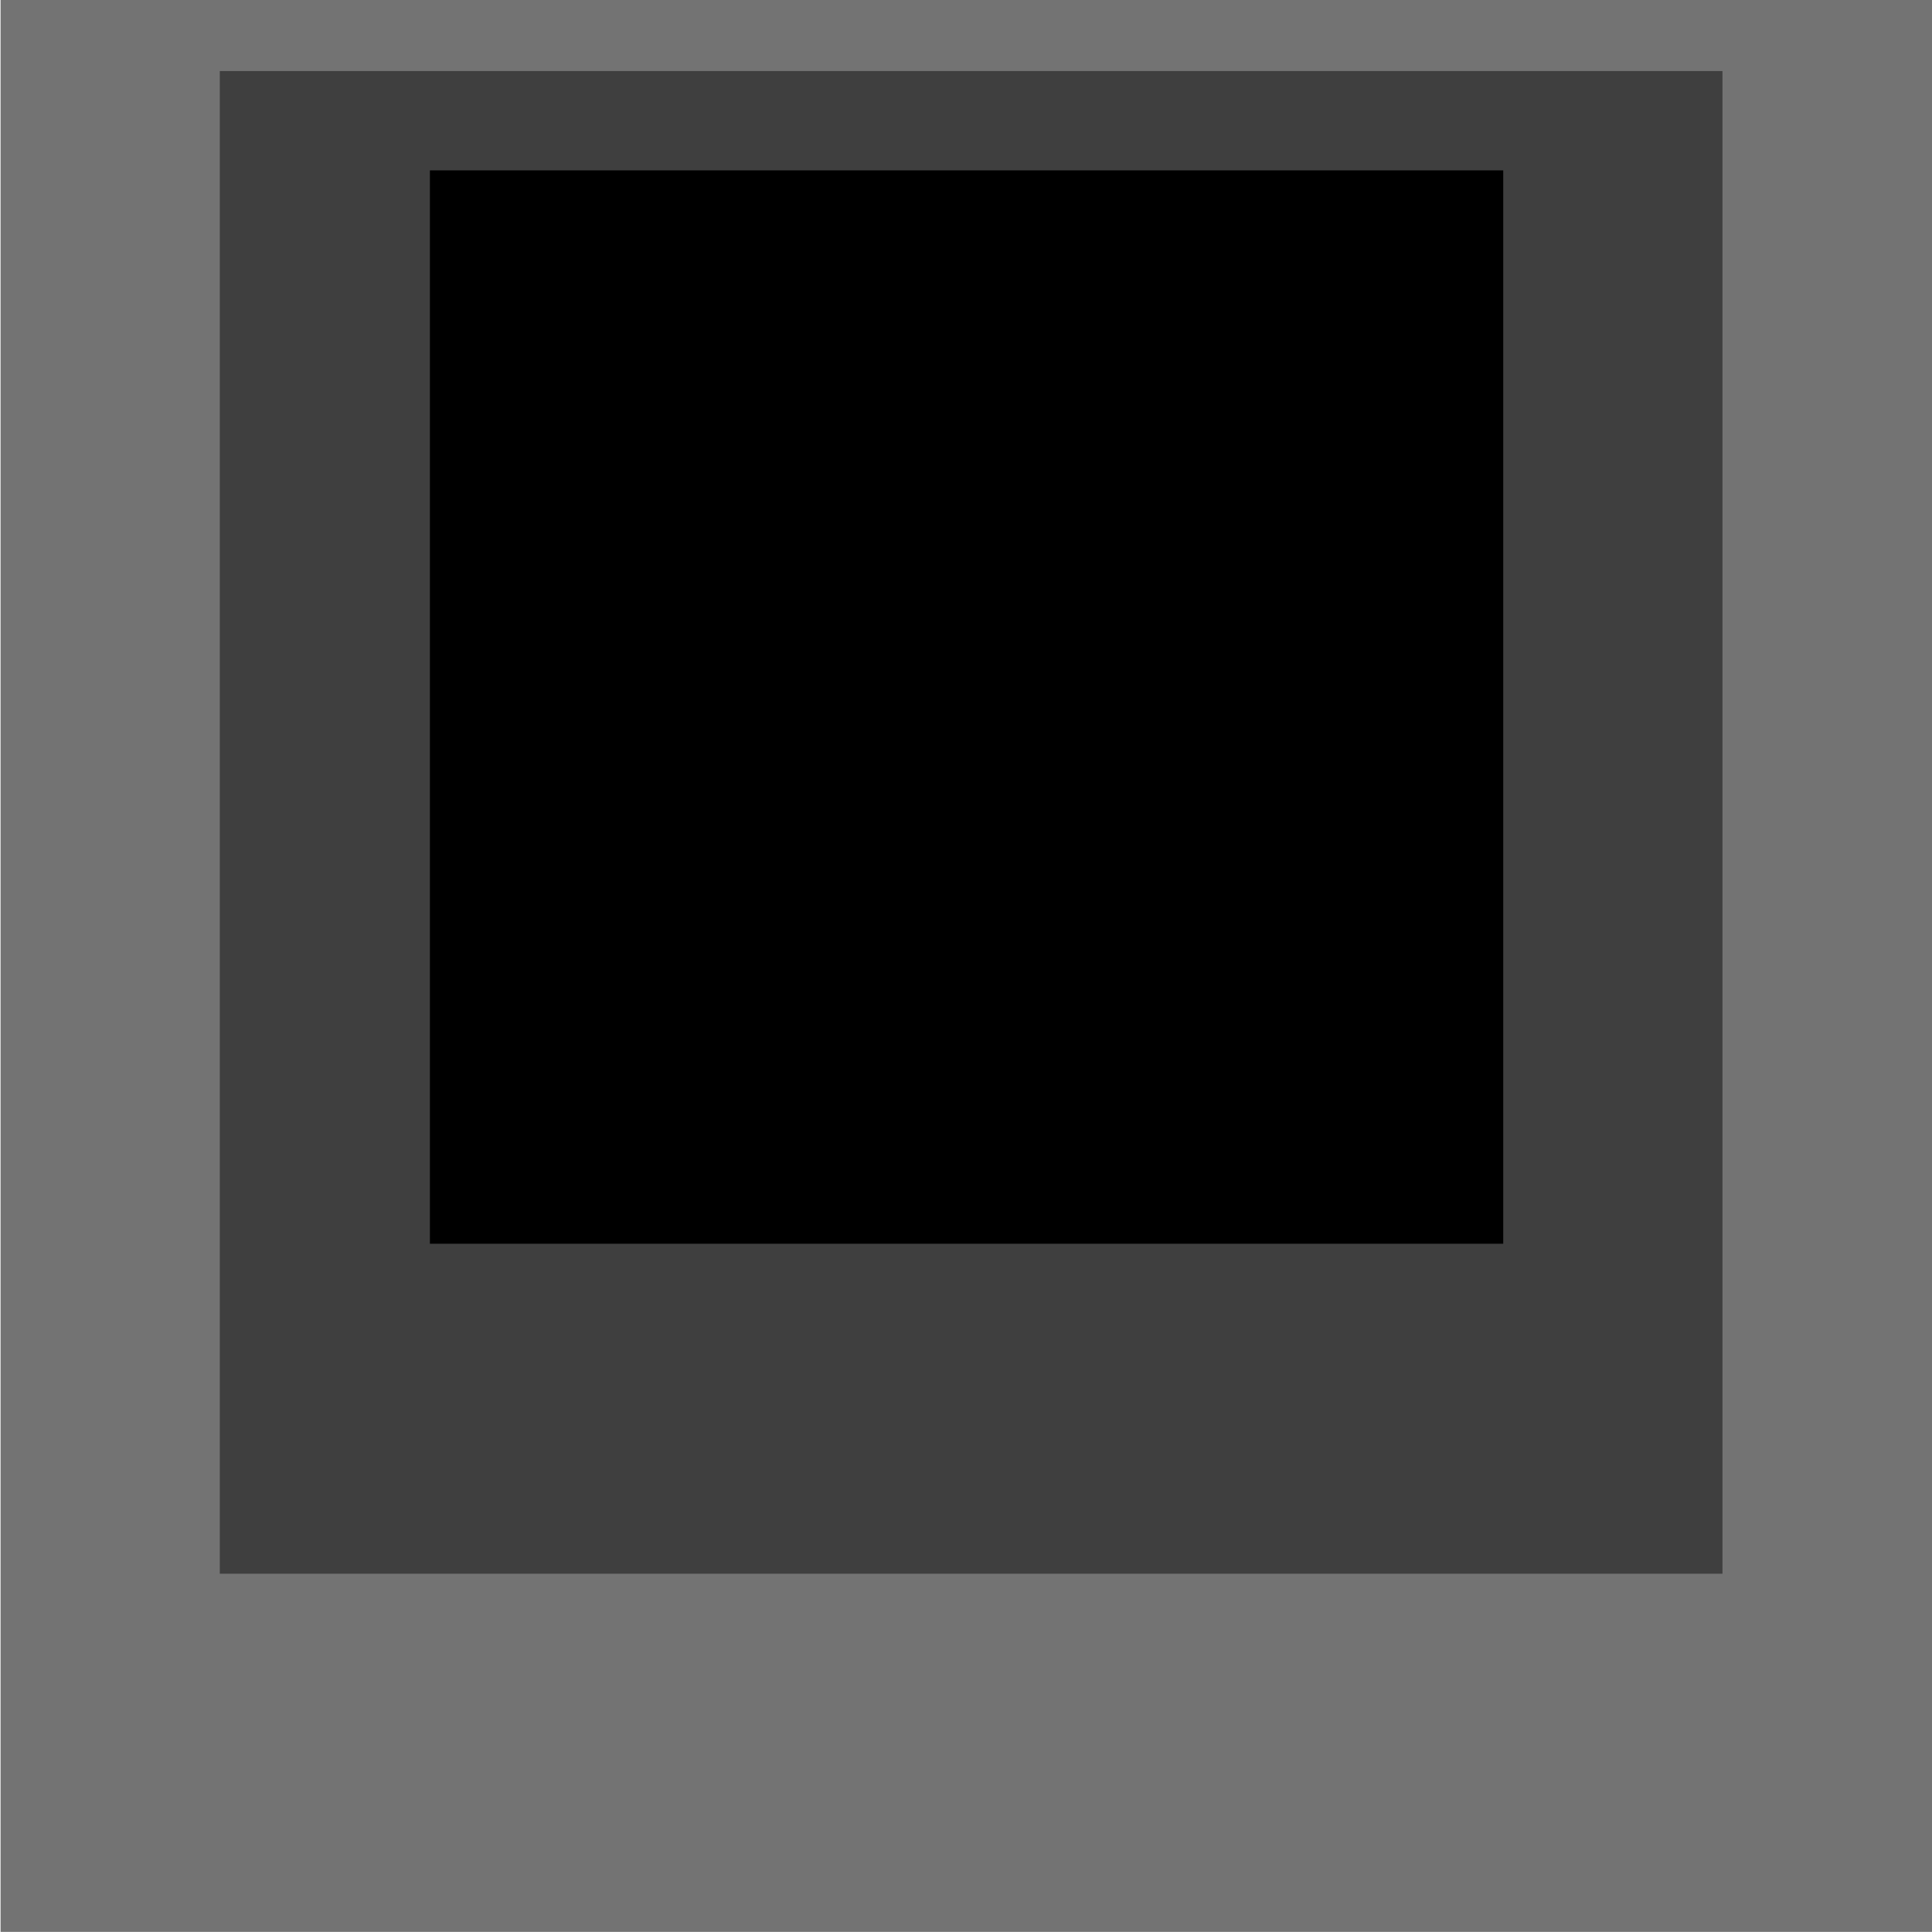
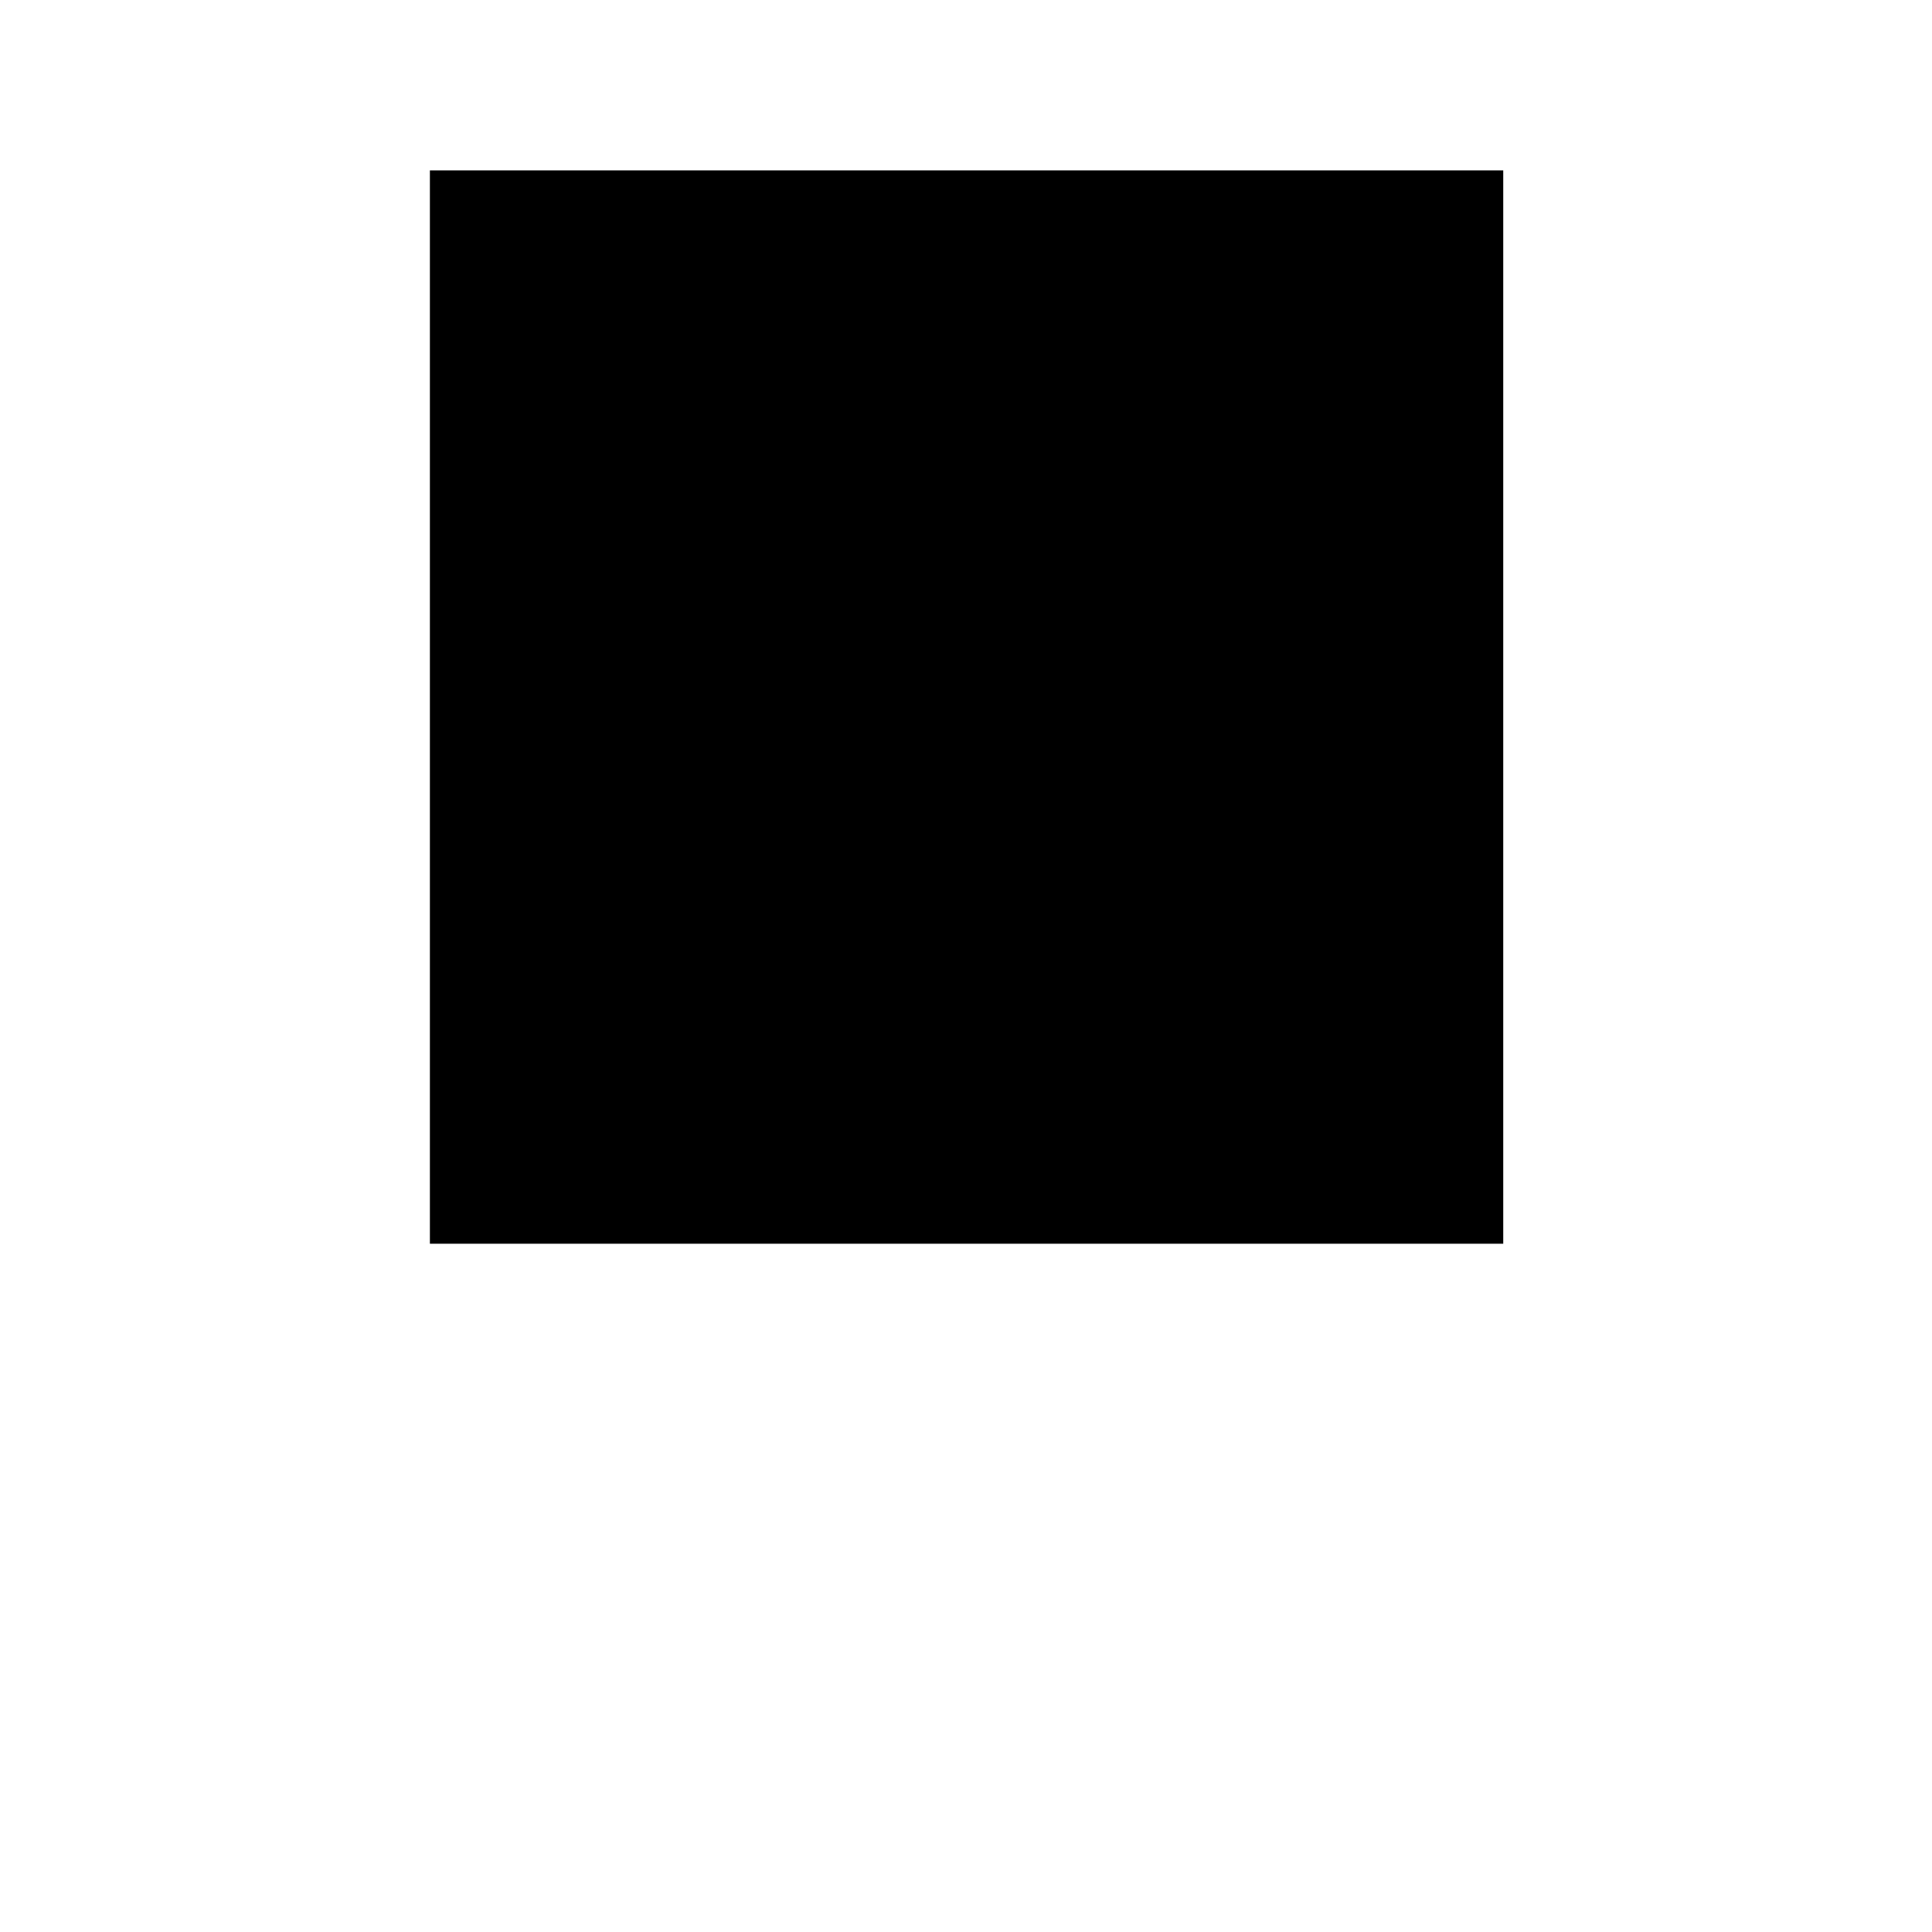
<svg xmlns="http://www.w3.org/2000/svg" version="1.1" viewBox="0 0 1296 1296">
  <defs>
    <style>
      .cls-1 {
        opacity: .45;
      }

      .cls-2 {
        opacity: .55;
      }
    </style>
  </defs>
  <g>
    <g id="Layer_1">
-       <rect class="cls-2" x=".38" y="-.08" width="1296" height="1296" />
-       <rect class="cls-1" x="147.44" y="47.66" width="1008" height="1008" />
      <rect x="288.38" y="114.3" width="720" height="720" />
    </g>
  </g>
</svg>